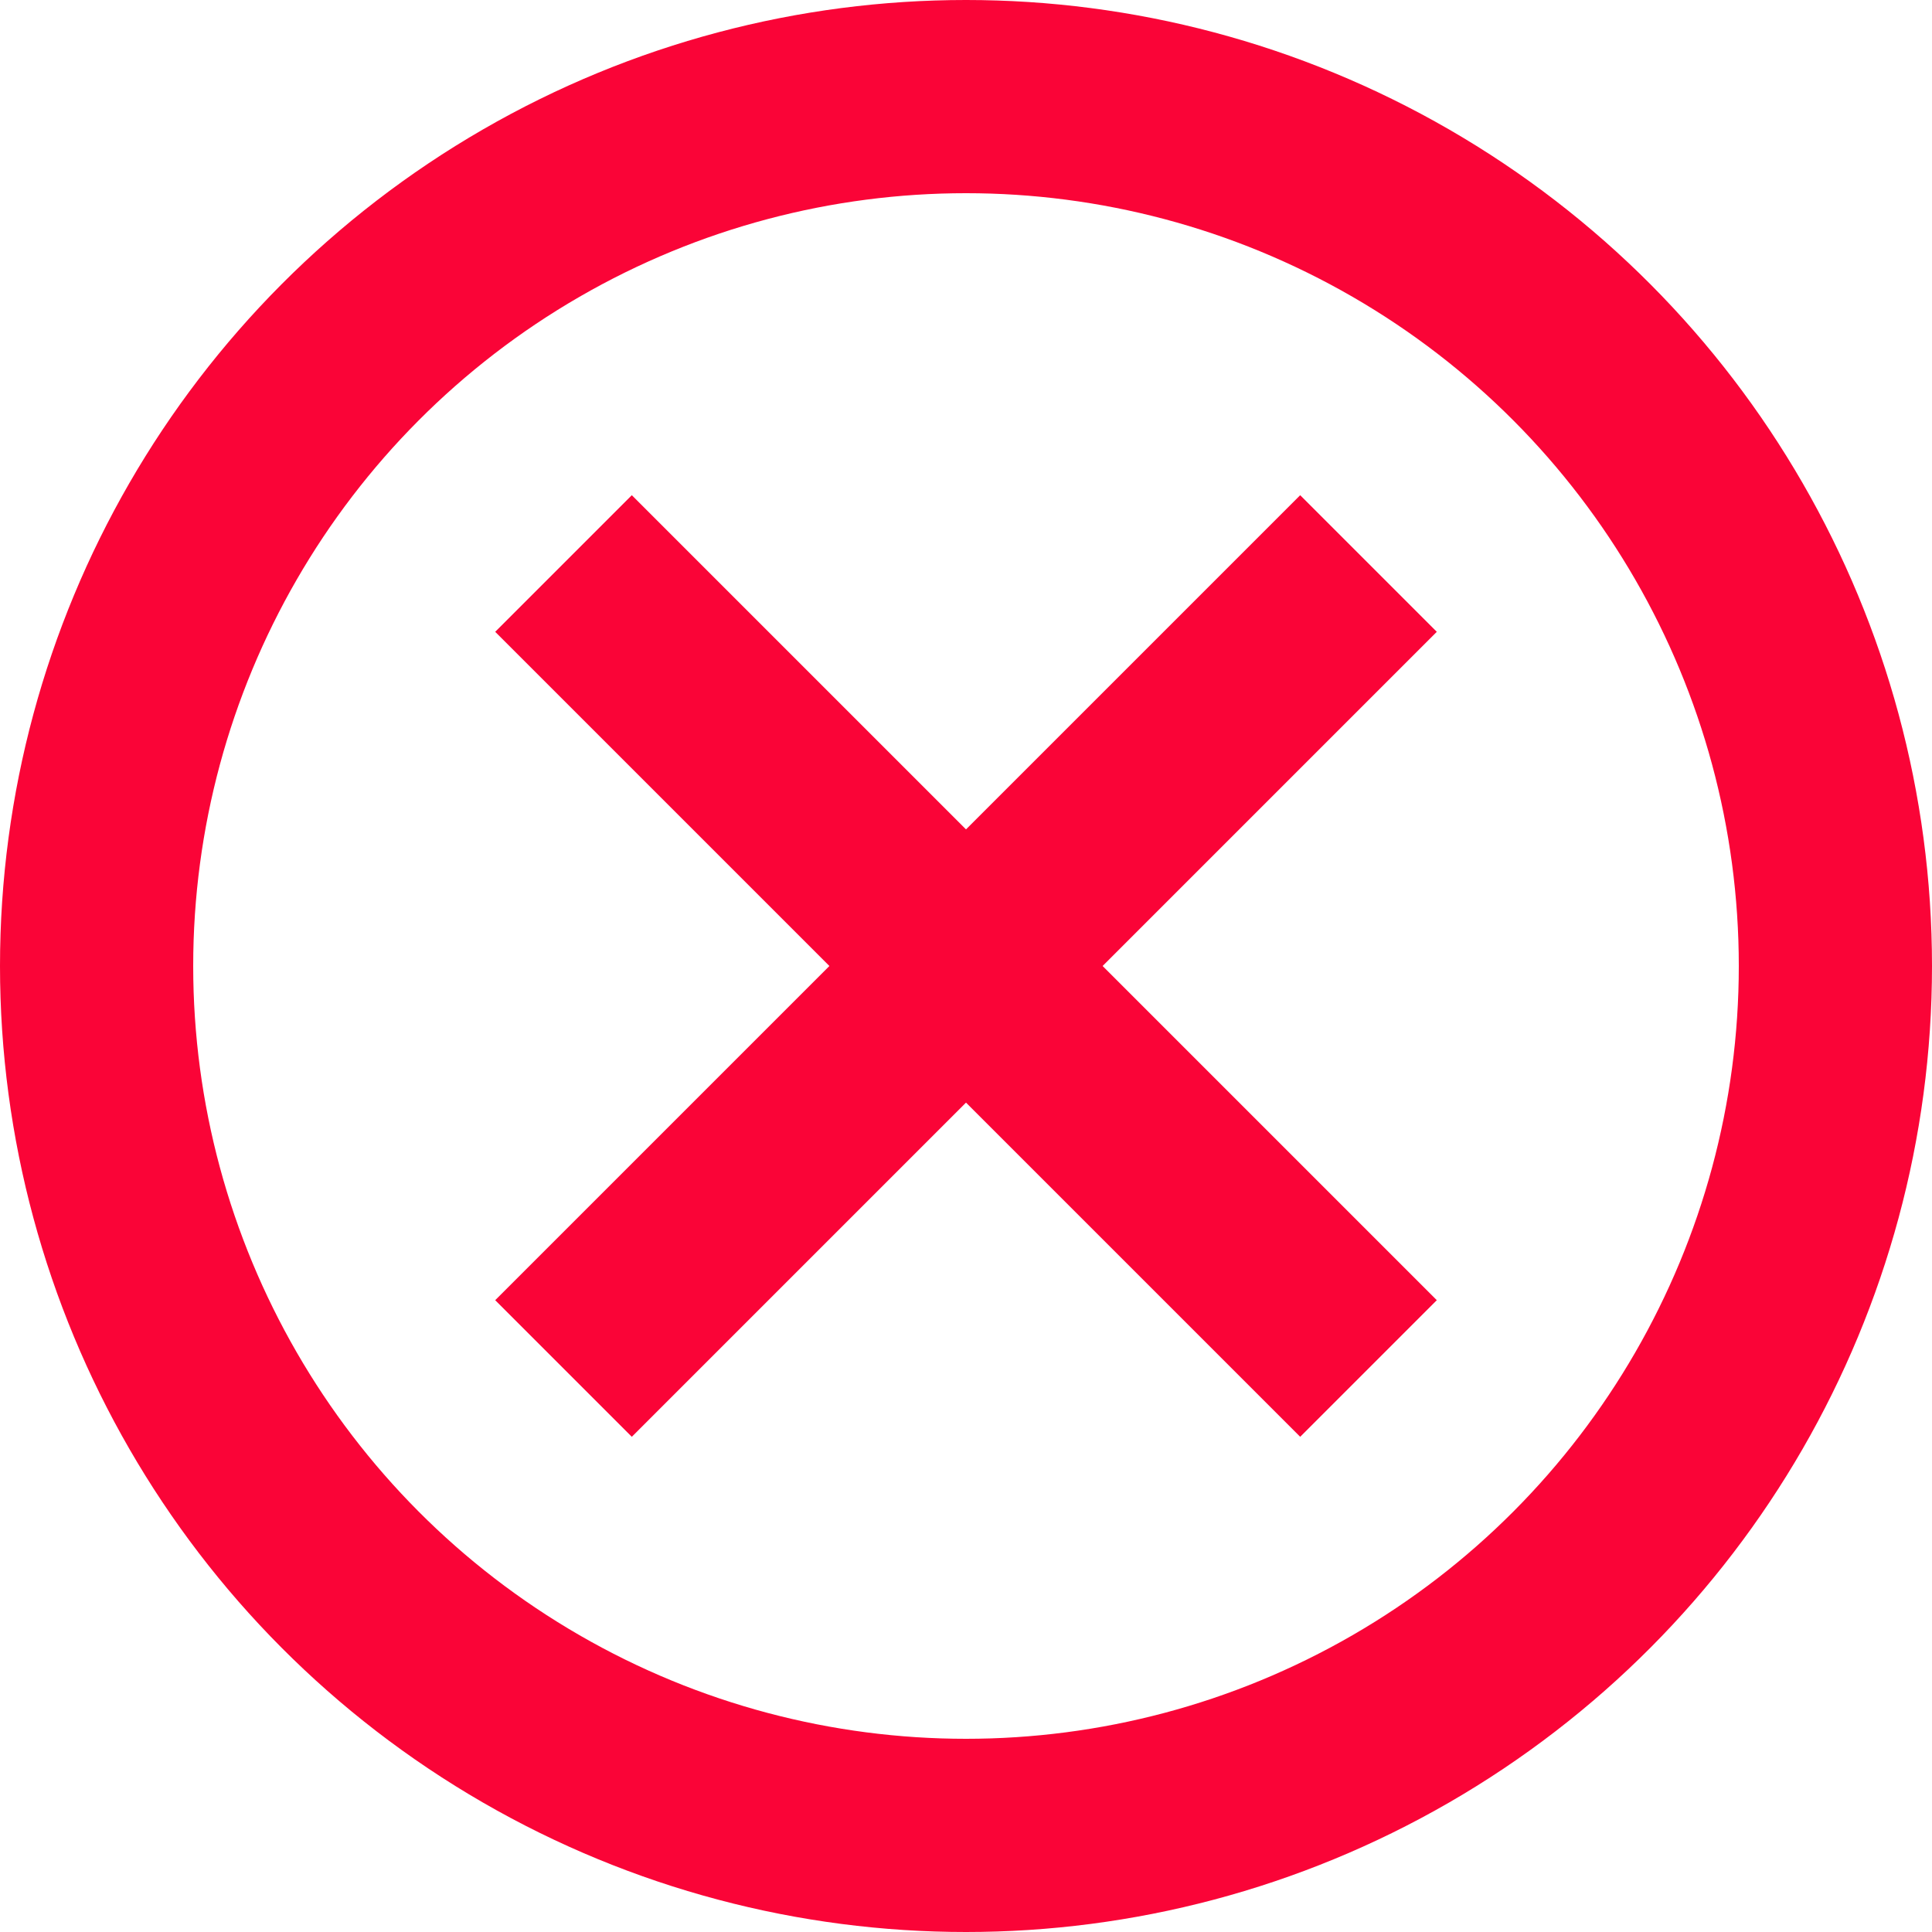
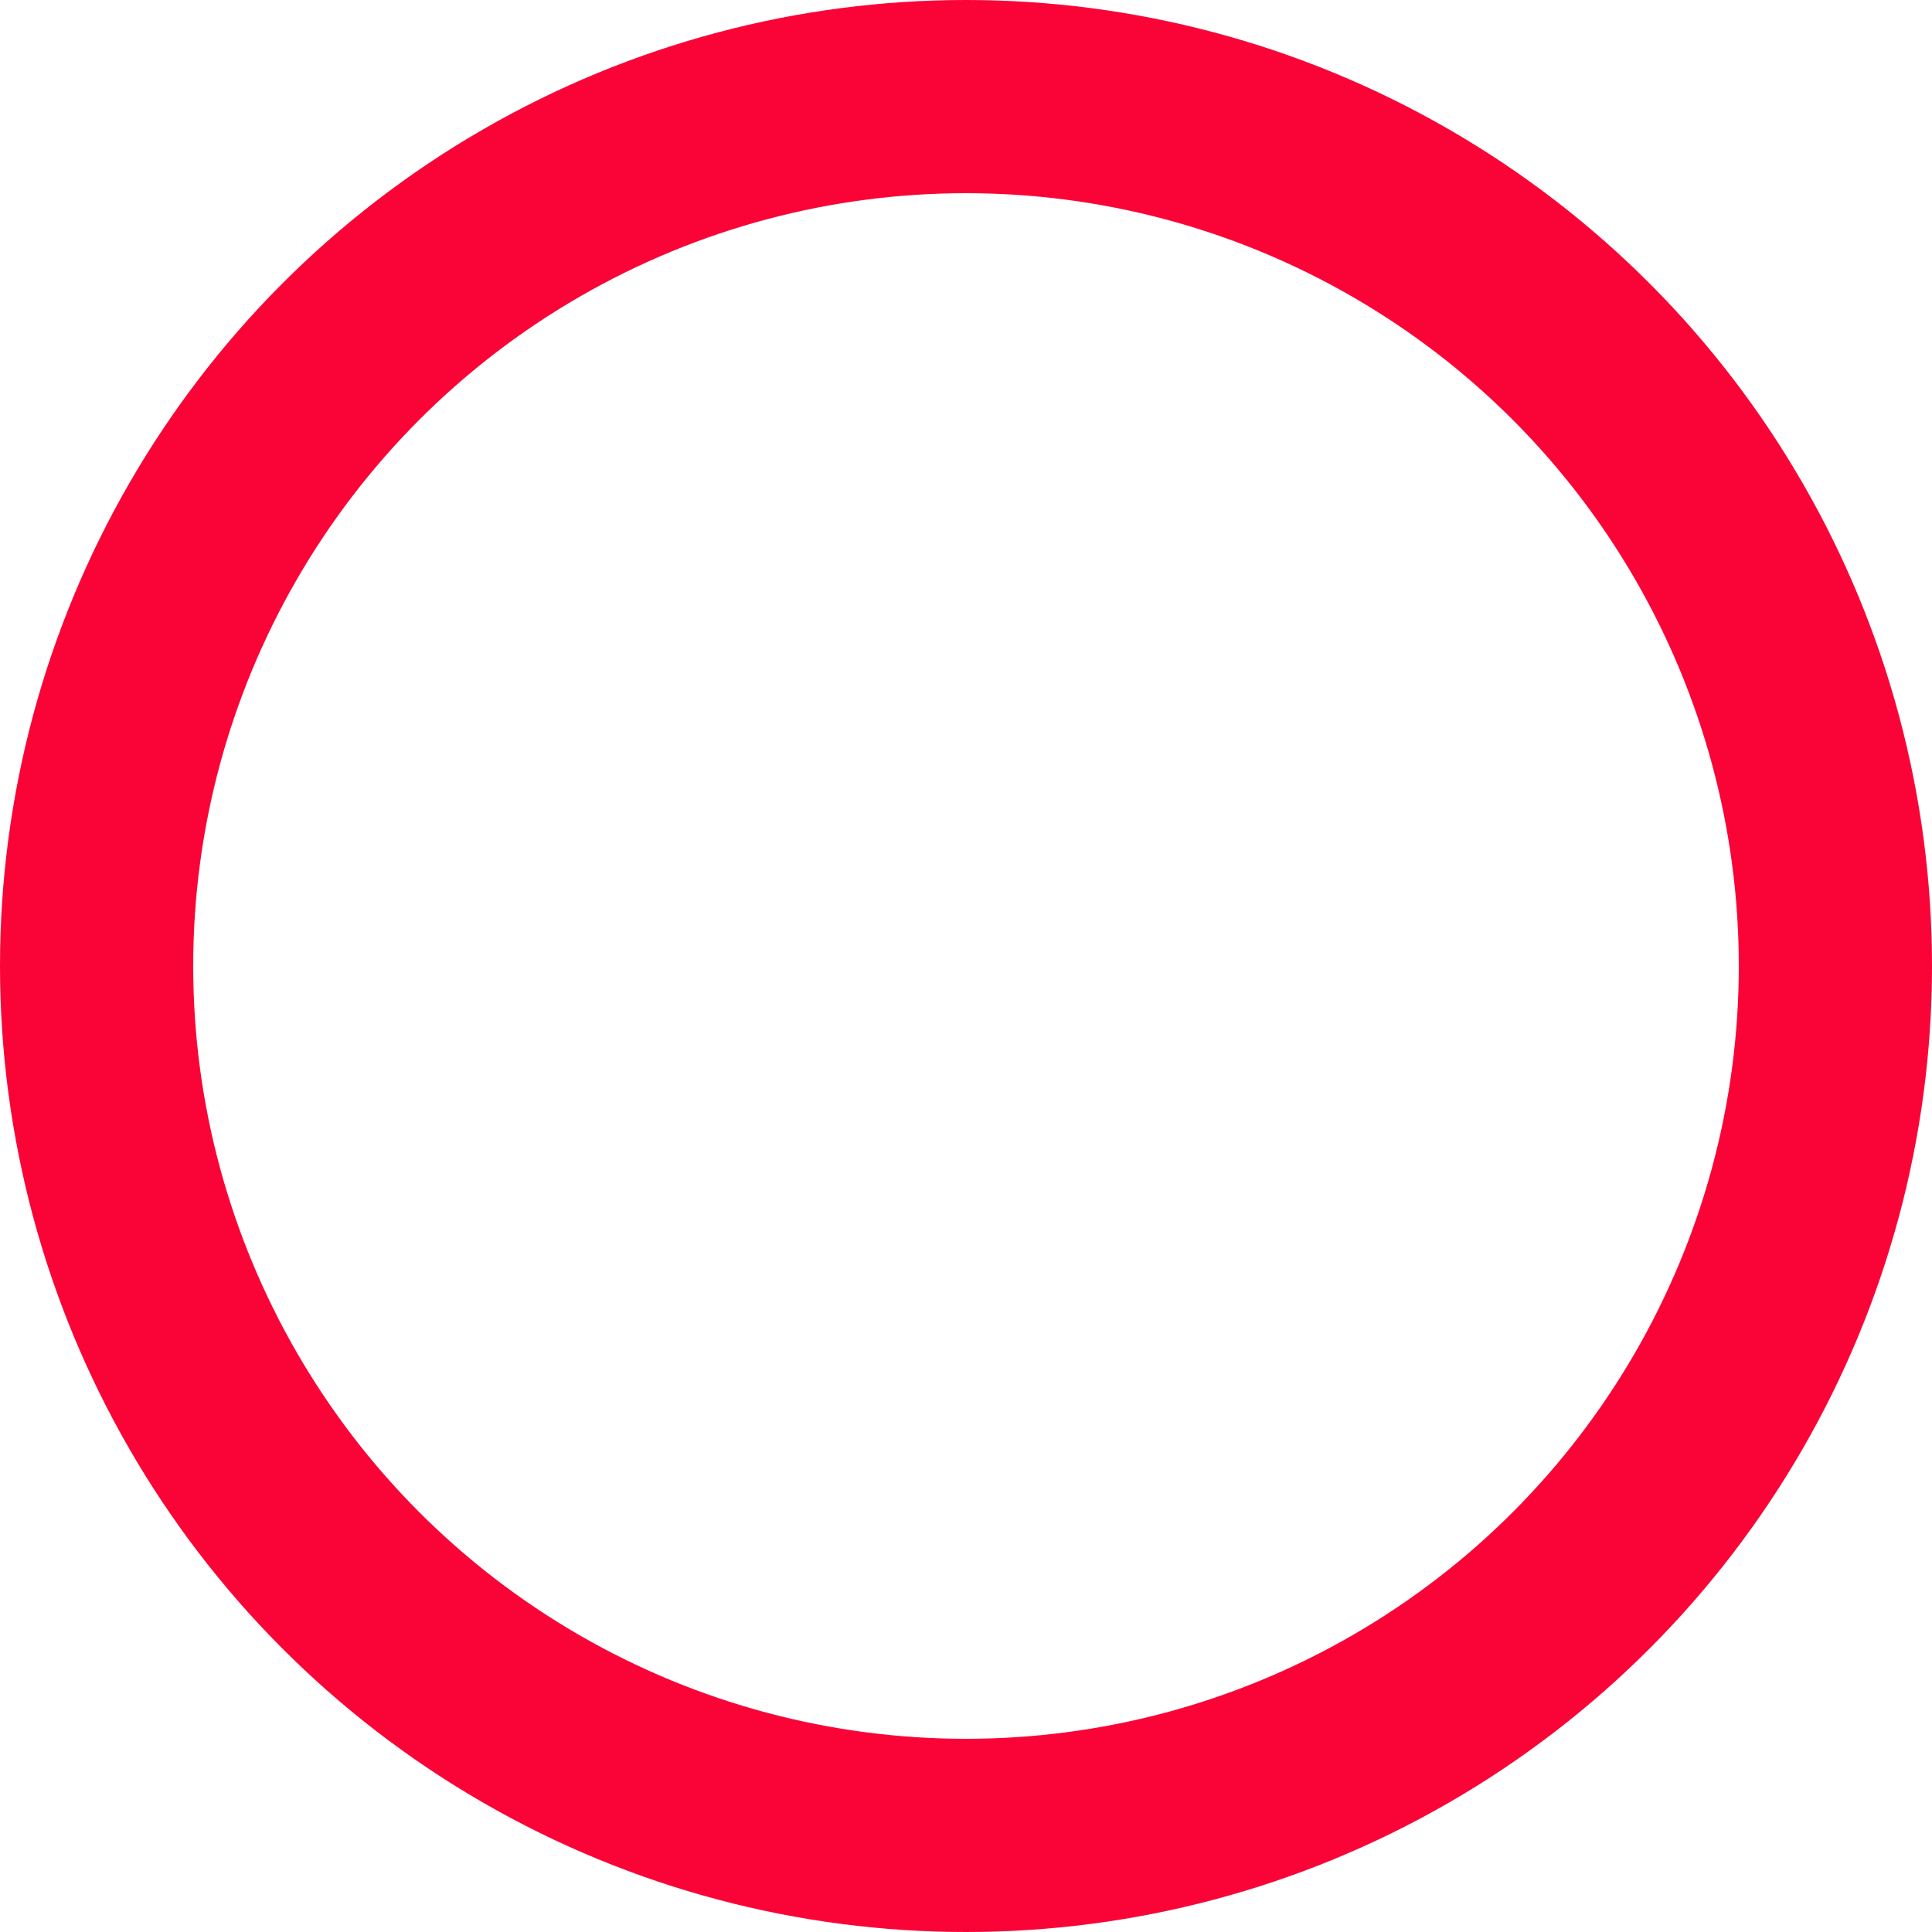
<svg xmlns="http://www.w3.org/2000/svg" width="24" height="24" viewBox="0 0 24 24" fill="none">
  <circle cx="12" cy="12" r="10.8" stroke="#FA0437" stroke-width="2.4" />
-   <path d="M7 7L17 17" stroke="#FA0437" stroke-width="2.4" />
-   <path d="M17 7L7 17" stroke="#FA0437" stroke-width="2.4" />
</svg>